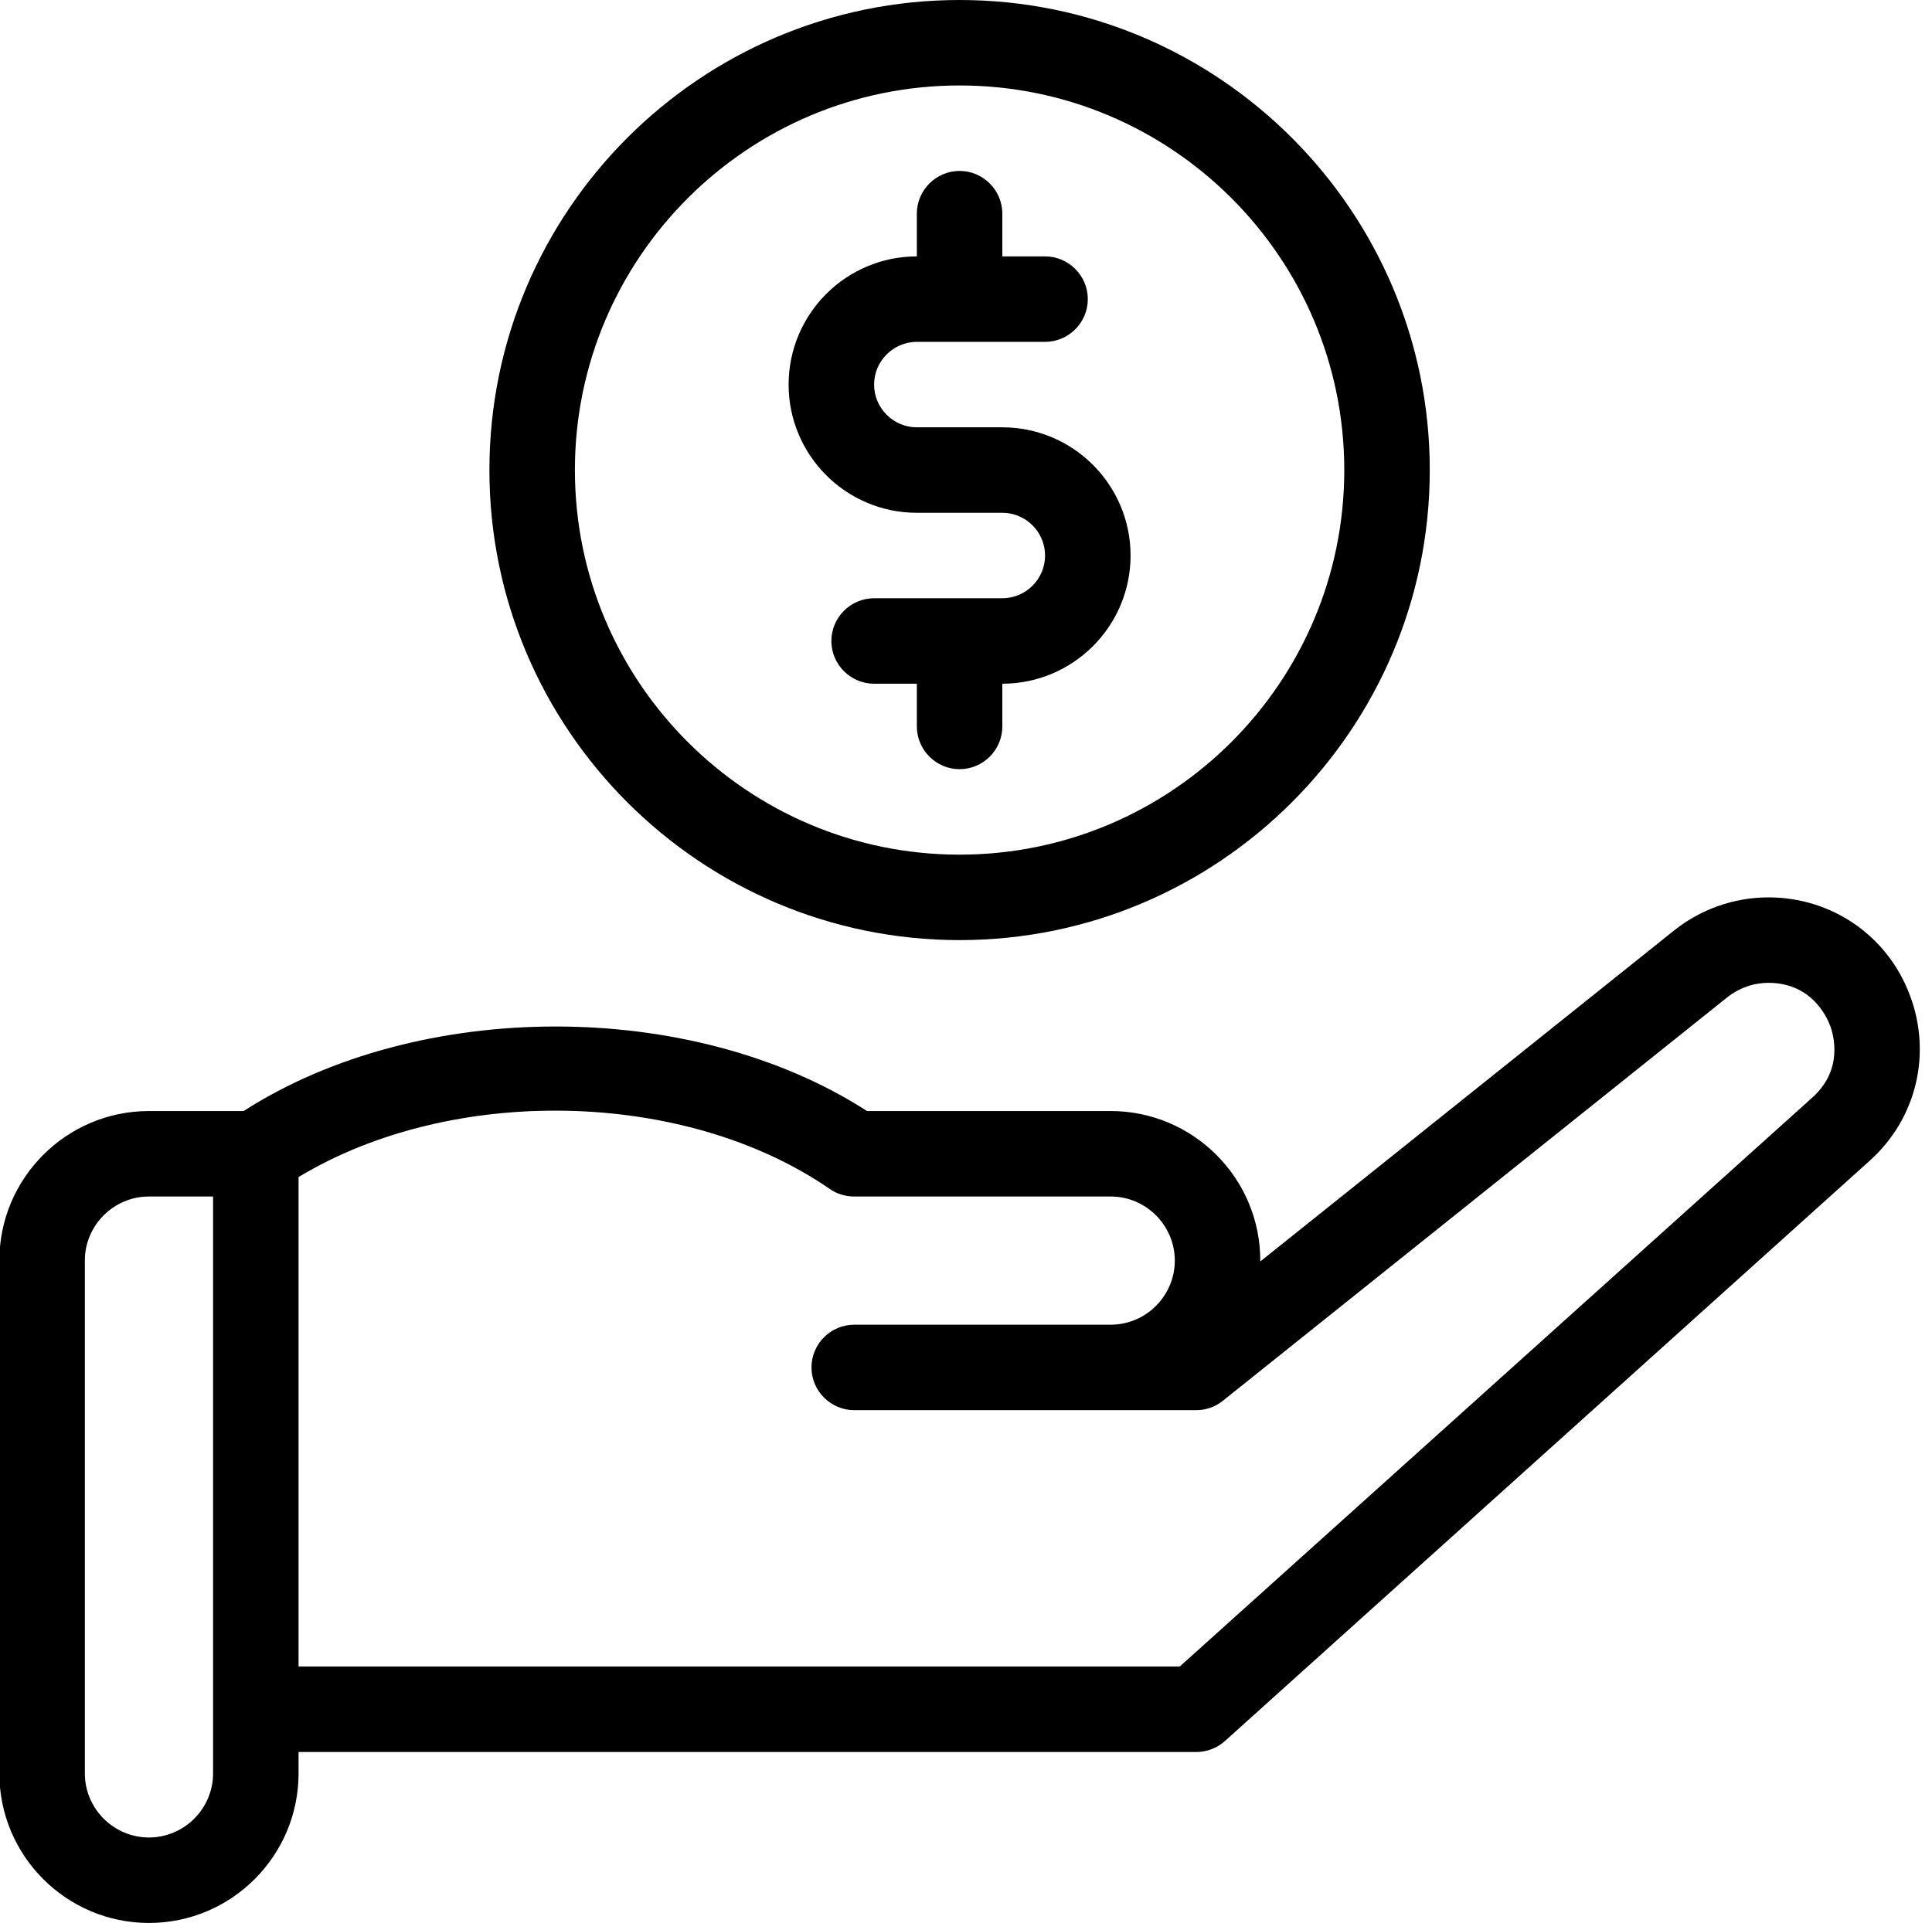
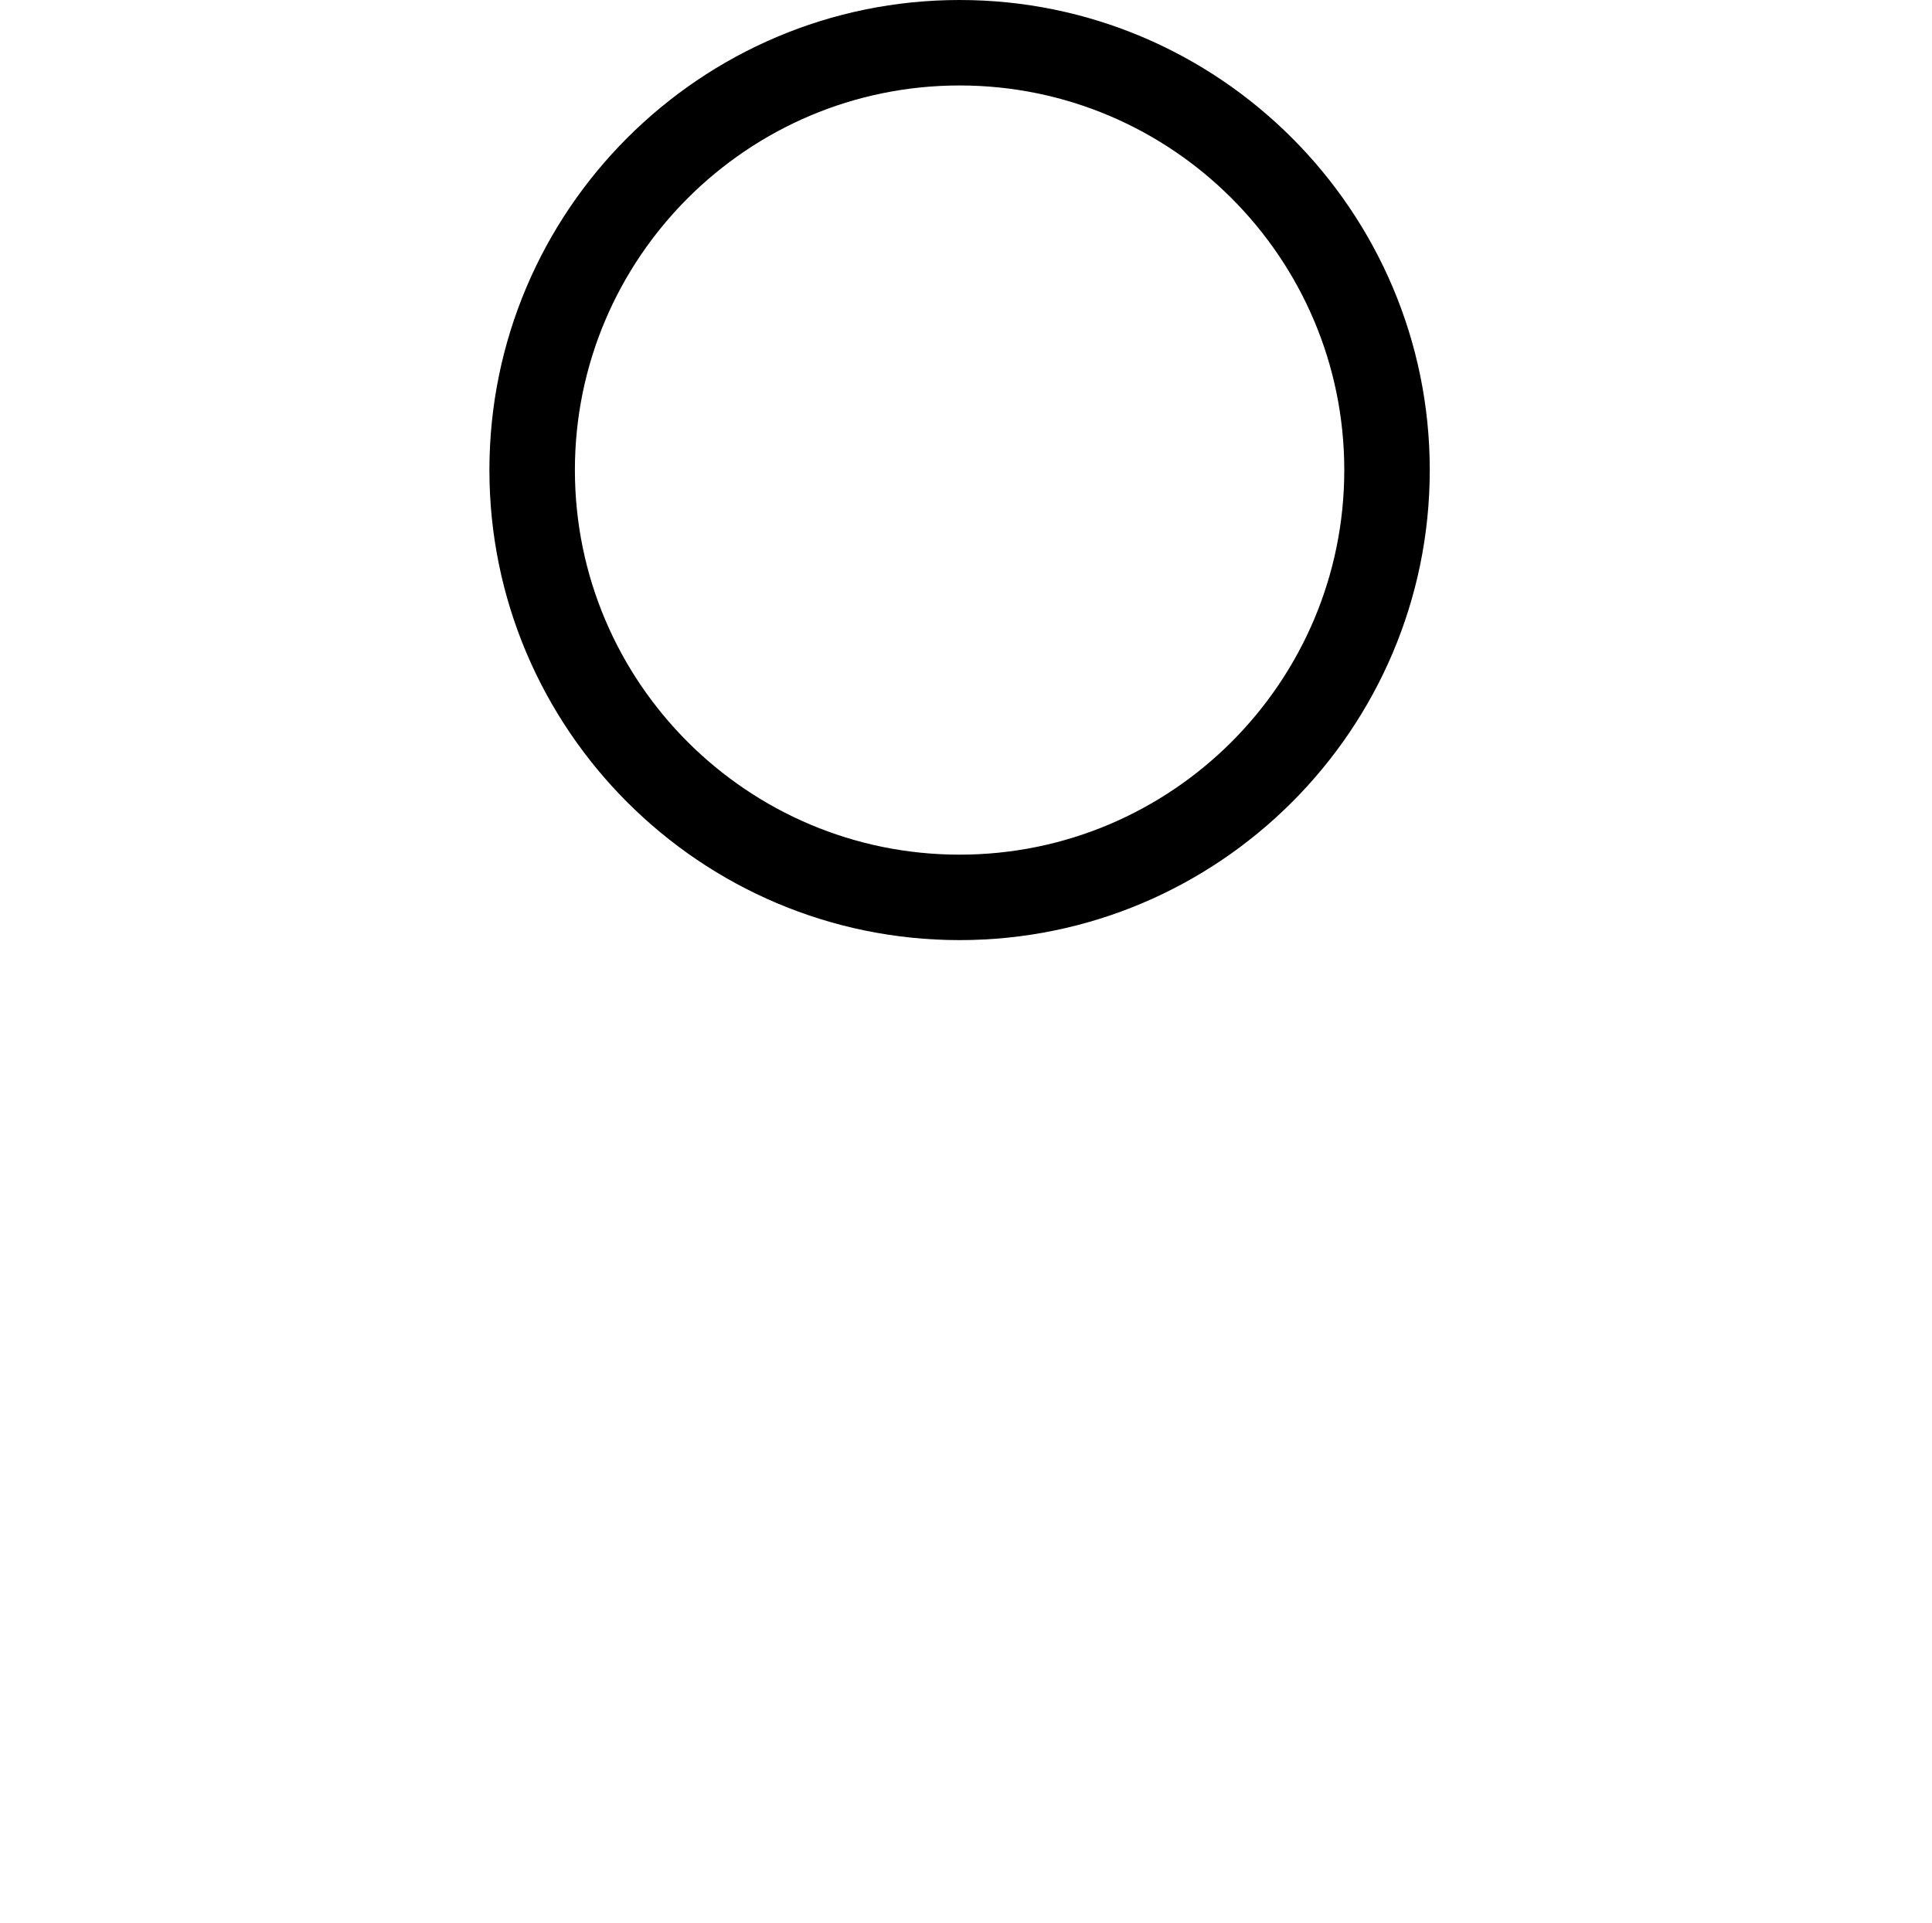
<svg xmlns="http://www.w3.org/2000/svg" height="90.0" preserveAspectRatio="xMidYMid meet" version="1.0" viewBox="5.1 5.0 90.4 90.0" width="90.4" zoomAndPan="magnify">
  <g id="change1_1">
-     <path d="M94.45,51.54C93.4,48.78,90.8,47,87.85,47c-1.6,0-3.17,0.55-4.42,1.55L64.07,64.04c0-0.01,0-0.03,0-0.04c0-3.86-3.14-7-7-7 h-11.4c-8.19-5.28-20.97-5.27-29.17,0h-4.43c-3.86,0-7,3.14-7,7v24c0,3.86,3.14,7,7,7s7-3.14,7-7v-1h42c0.49,0,0.97-0.18,1.34-0.51 l30.17-27.16C94.78,57.36,95.51,54.3,94.45,51.54z M15.07,88c0,1.65-1.35,3-3,3s-3-1.35-3-3V64c0-1.65,1.35-3,3-3h3v8v16V88z M89.91,56.36L60.3,83H19.07V69v-8.91c7.14-4.32,18.05-4.14,24.86,0.56c0.33,0.23,0.73,0.35,1.14,0.35h12c1.65,0,3,1.35,3,3 s-1.35,3-3,3h-12c-1.1,0-2,0.9-2,2s0.9,2,2,2h16c0.45,0,0.89-0.15,1.25-0.44l23.61-18.89c0.54-0.43,1.22-0.67,1.92-0.67 c1.96,0,2.69,1.51,2.87,1.97S91.36,55.05,89.91,56.36z" fill="inherit" />
    <path d="M50,49c12.13,0,22-9.87,22-22S62.13,5,50,5s-22,9.87-22,22S37.87,49,50,49z M50,9c9.93,0,18,8.07,18,18s-8.07,18-18,18 s-18-8.07-18-18S40.08,9,50,9z" fill="inherit" />
-     <path d="M48,29h4c1.1,0,2,0.9,2,2c0,1.1-0.9,2-2,2h-6c-1.1,0-2,0.9-2,2s0.9,2,2,2h2v2c0,1.1,0.9,2,2,2s2-0.9,2-2v-2 c3.31,0,6-2.69,6-6s-2.69-6-6-6h-4c-1.1,0-2-0.9-2-2s0.9-2,2-2h6c1.1,0,2-0.9,2-2s-0.9-2-2-2h-2v-2c0-1.1-0.9-2-2-2s-2,0.9-2,2v2 c-3.31,0-6,2.69-6,6S44.69,29,48,29z" fill="inherit" />
  </g>
</svg>